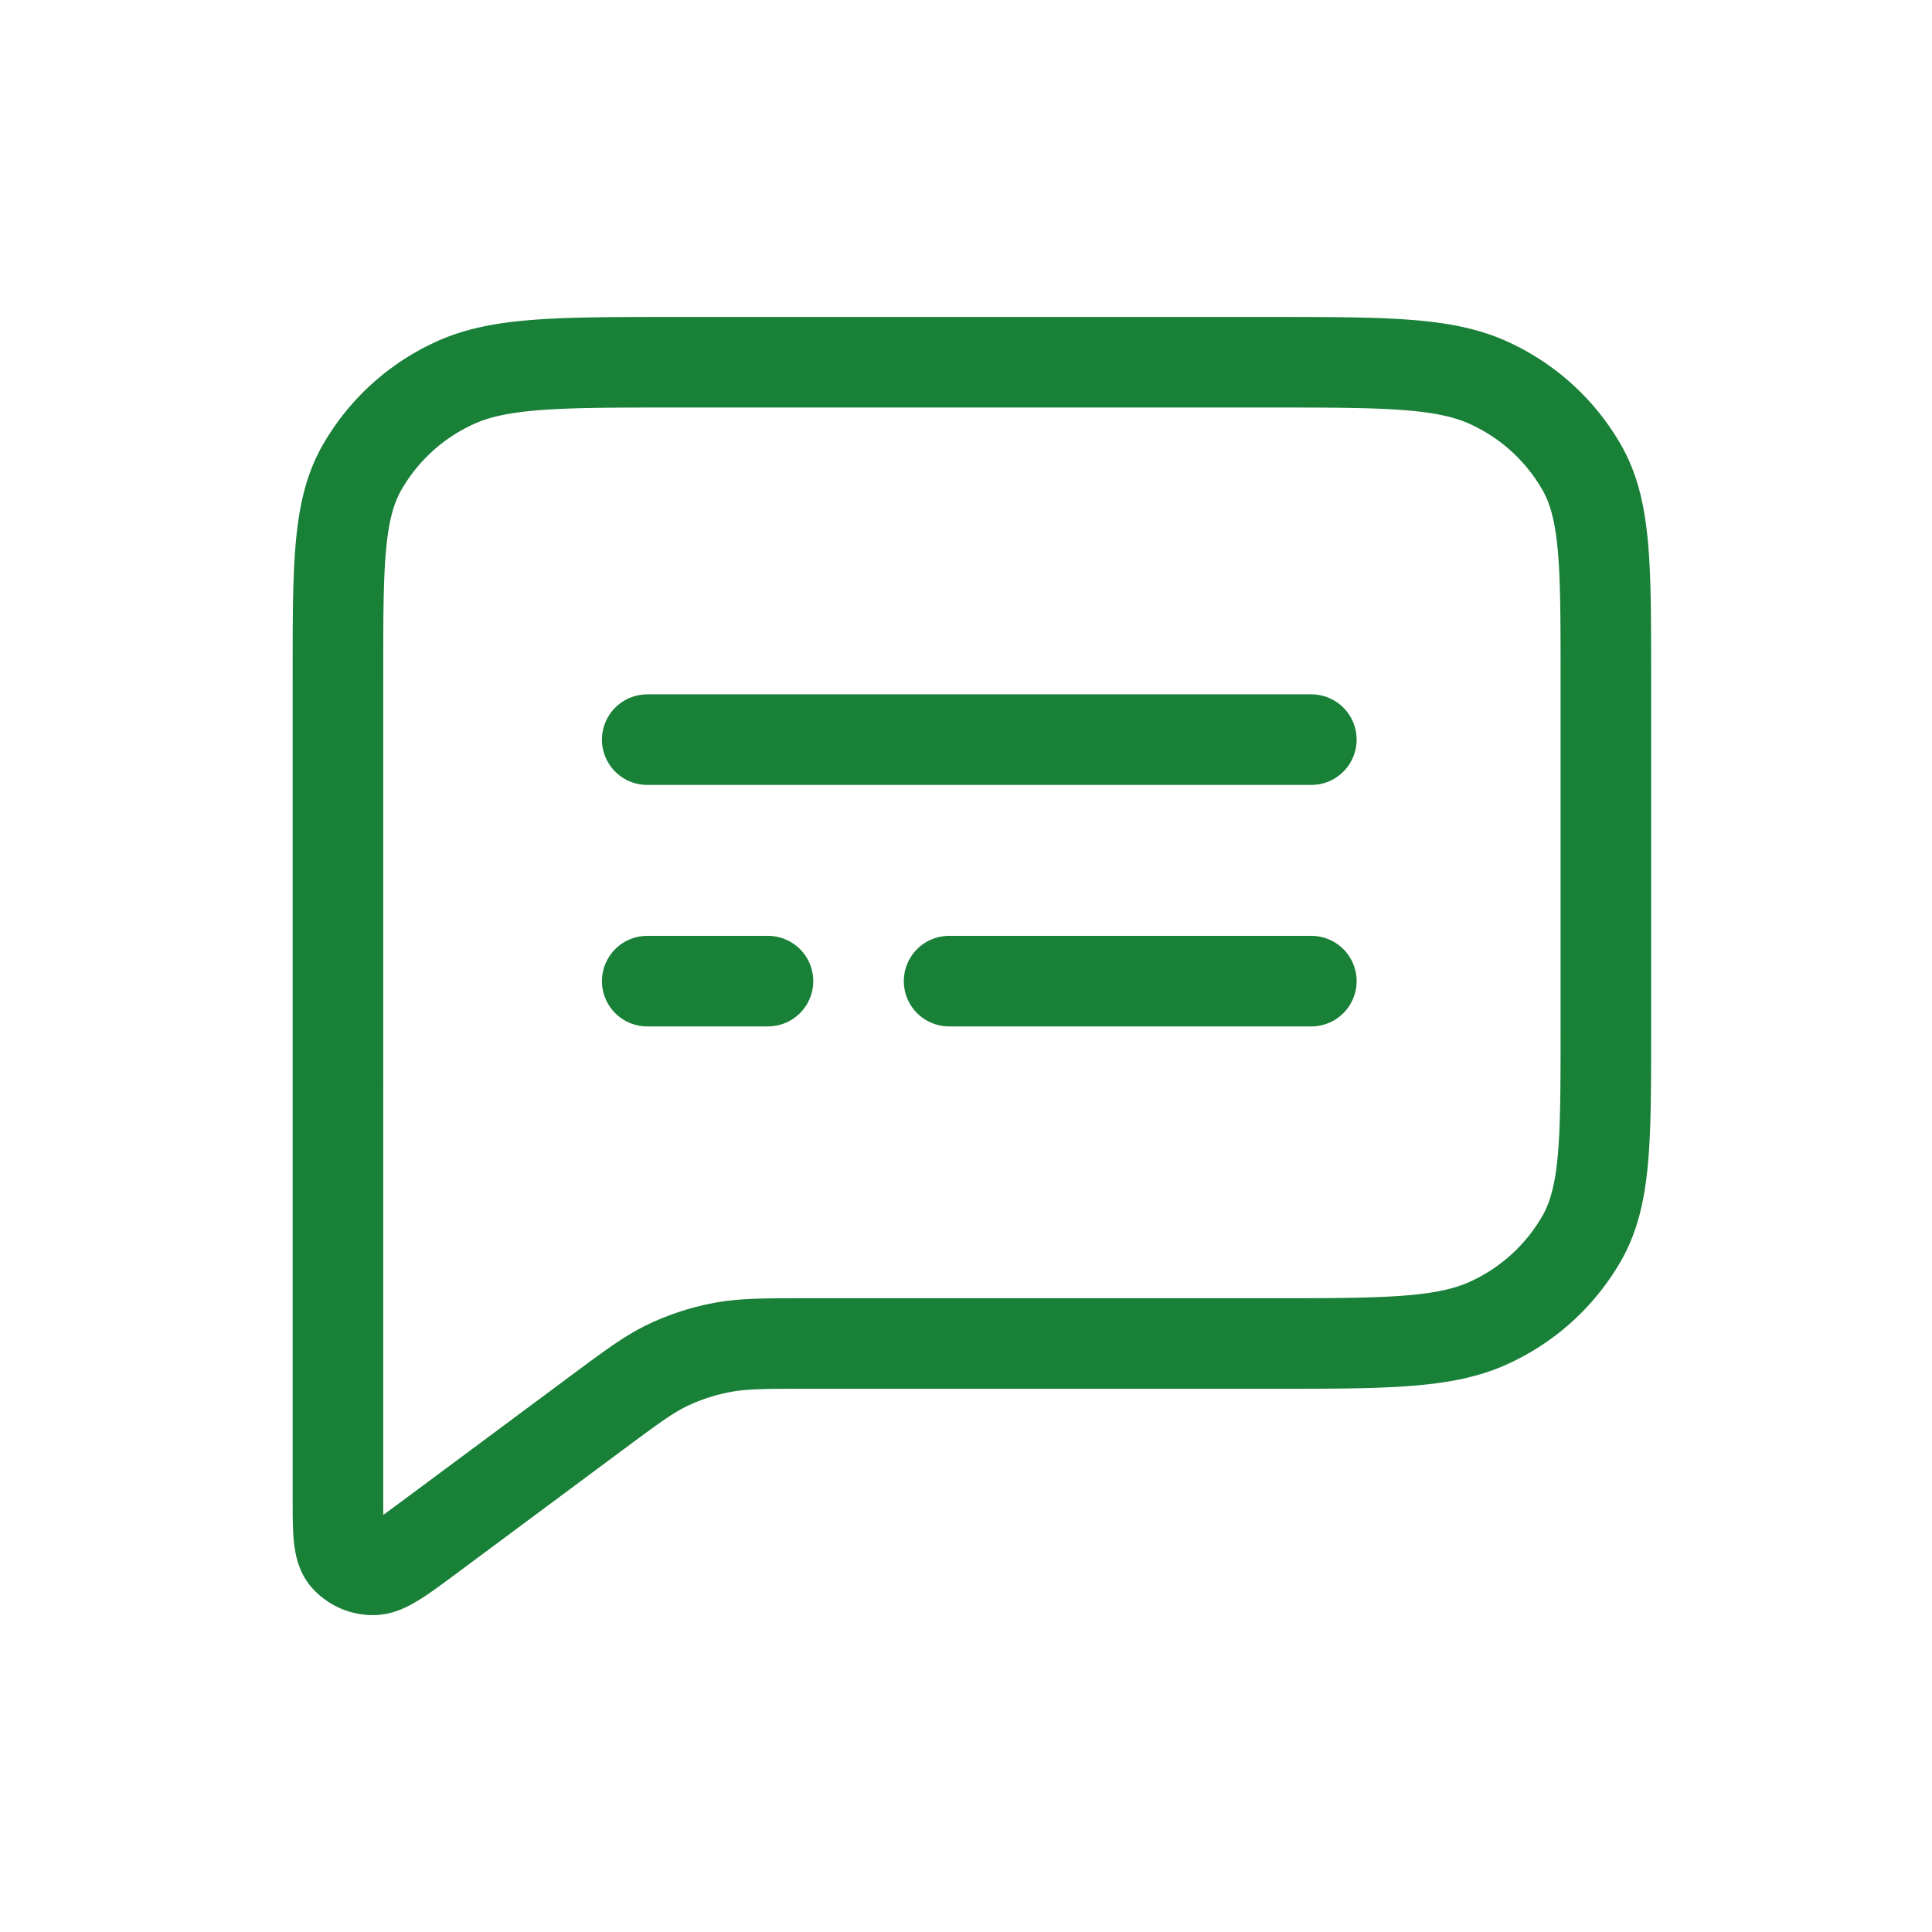
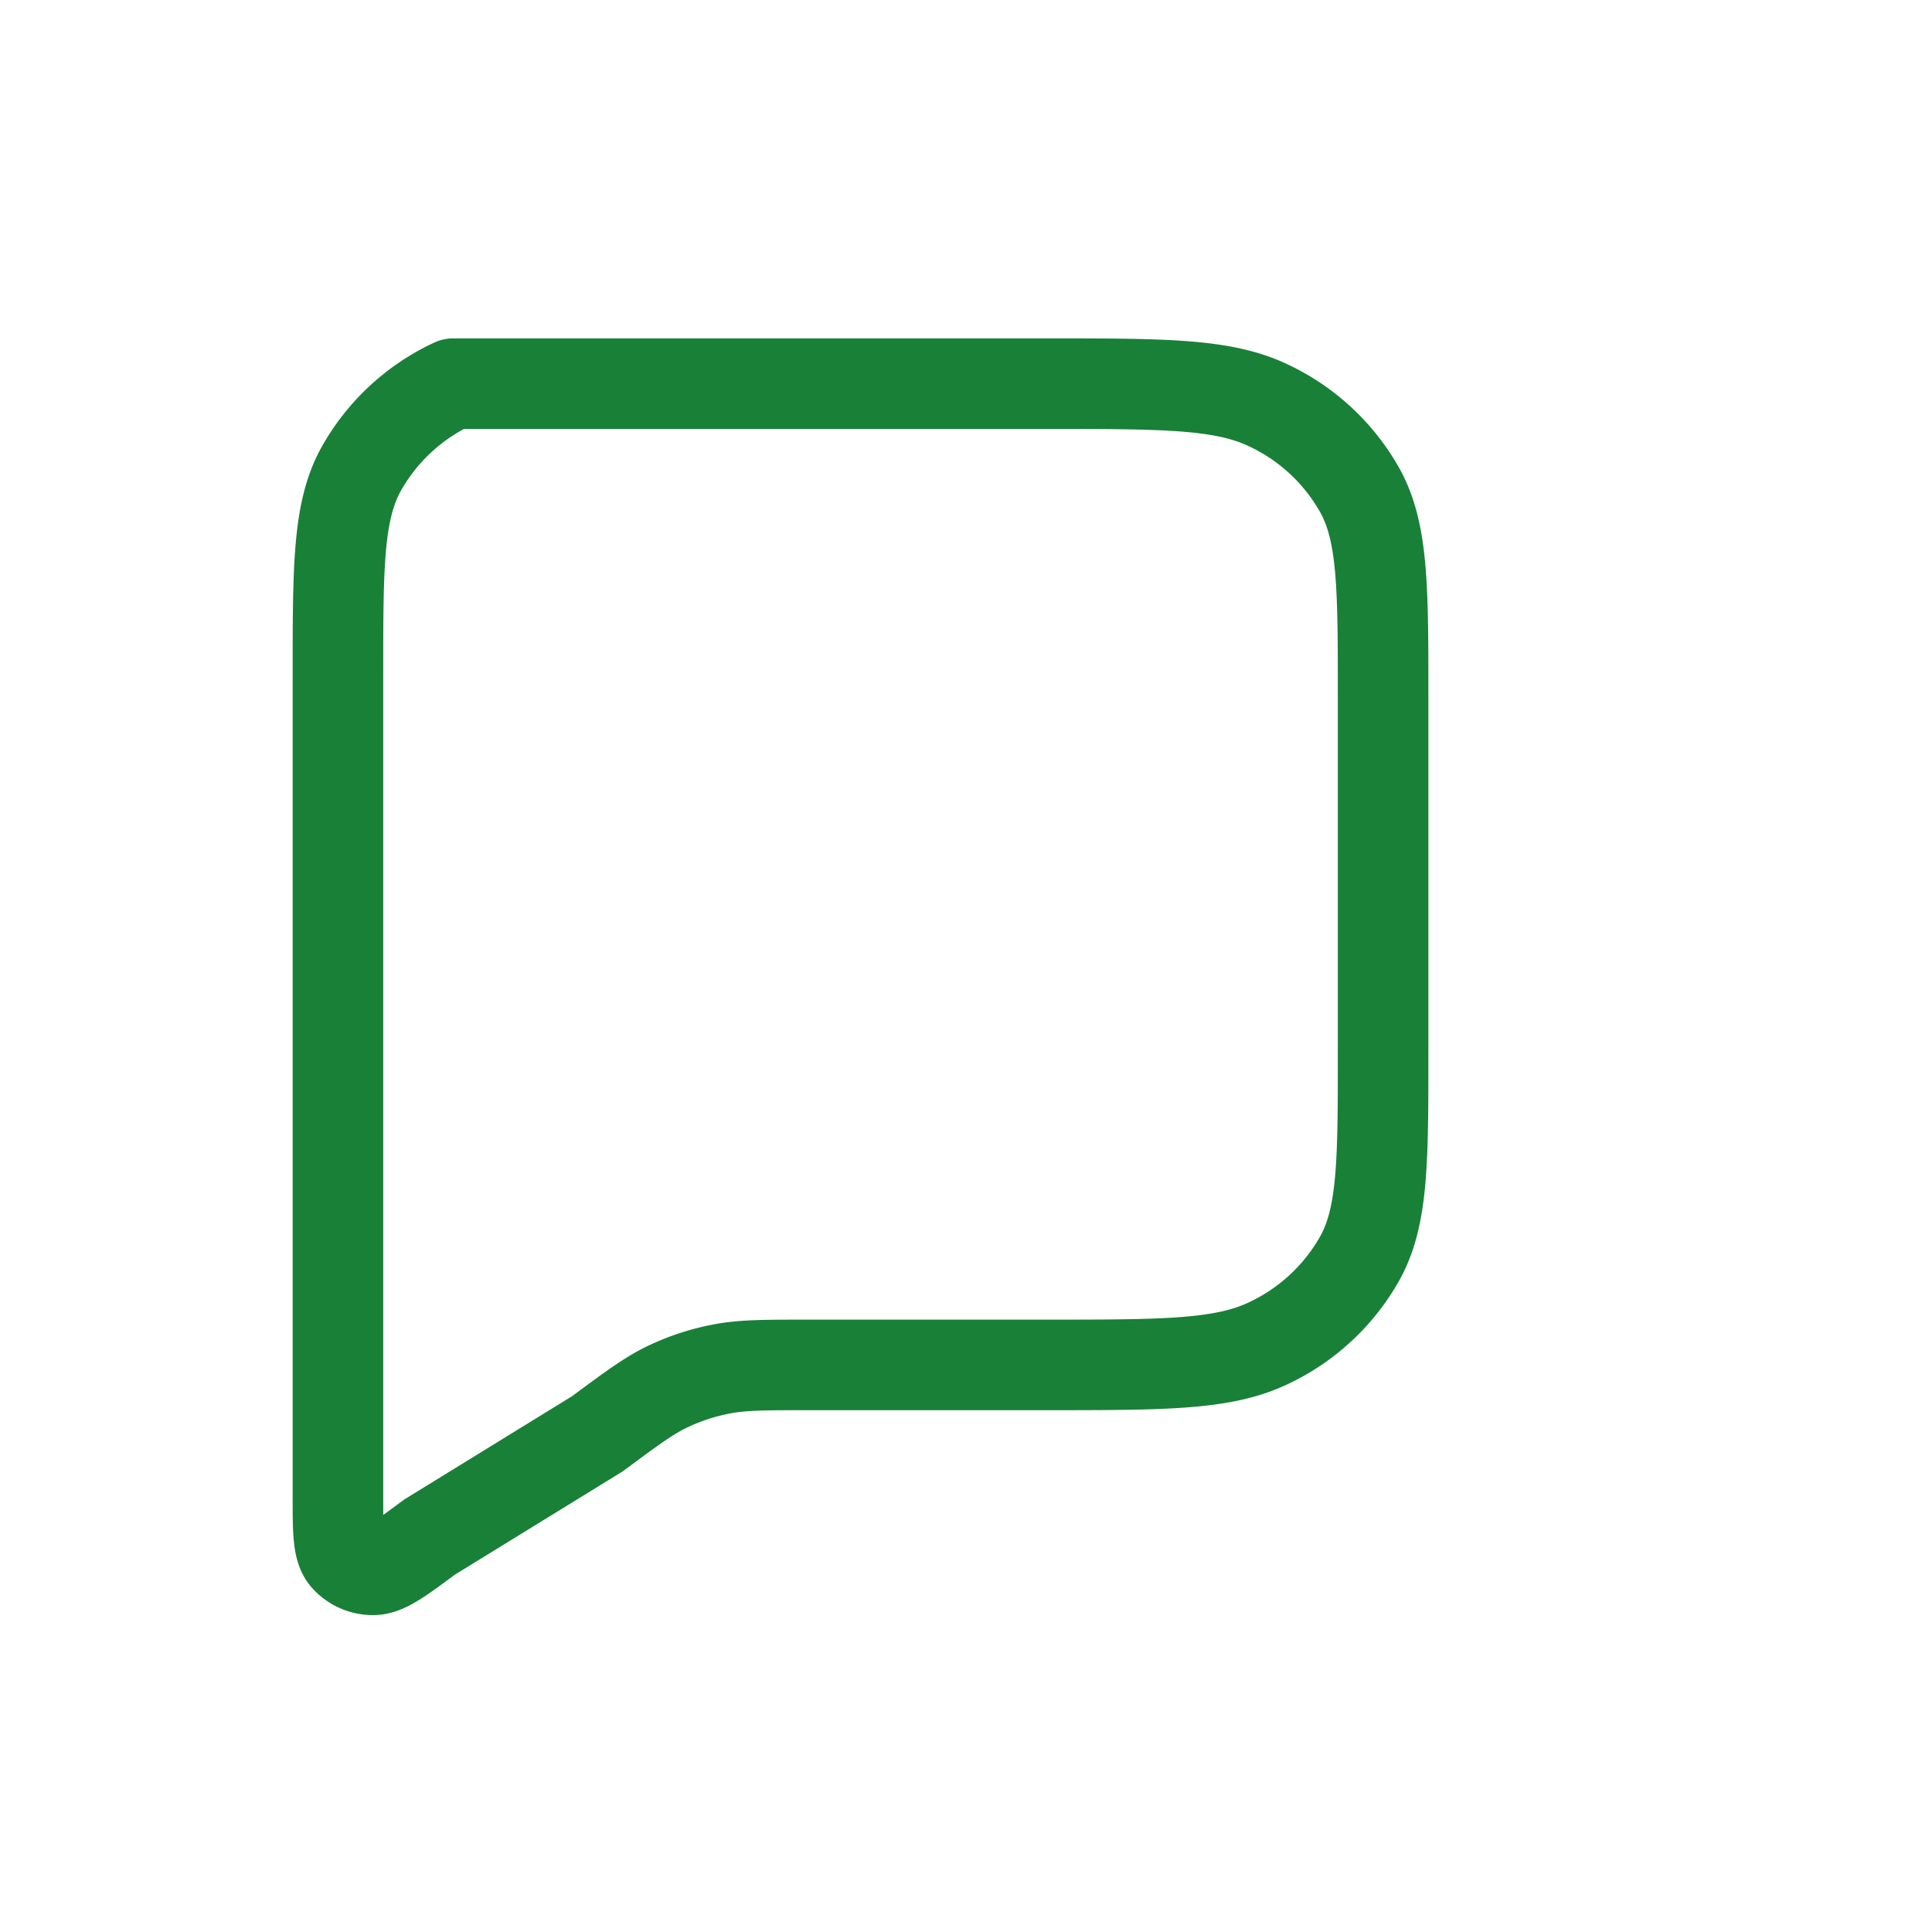
<svg xmlns="http://www.w3.org/2000/svg" width="48" height="48" fill="none">
-   <path stroke="#198038" stroke-linecap="round" stroke-linejoin="round" stroke-width="2.25" d="M8.396 16.801c0-2.73 0-4.096.572-5.139a5.079 5.079 0 0 1 2.294-2.13C12.386 9 13.856 9 16.796 9h14.7c2.941 0 4.411 0 5.535.532a5.079 5.079 0 0 1 2.294 2.13c.572 1.043.572 2.409.572 5.14v8.776c0 2.73 0 4.096-.572 5.139a5.08 5.08 0 0 1-2.294 2.13c-1.124.532-2.594.532-5.534.532H20.093c-1.092 0-1.638 0-2.16.1a5.522 5.522 0 0 0-1.334.434c-.474.225-.9.542-1.754 1.175L10.67 38.19c-.728.54-1.092.811-1.398.812a.902.902 0 0 1-.685-.306c-.191-.223-.191-.656-.191-1.522V16.801Z" />
-   <path stroke="#198038" stroke-linecap="round" stroke-width="2.25" d="M16.08 18.376h16.5M16.08 24.376h3M23.58 24.376h9" />
+   <path stroke="#198038" stroke-linecap="round" stroke-linejoin="round" stroke-width="2.25" d="M8.396 16.801c0-2.73 0-4.096.572-5.139a5.079 5.079 0 0 1 2.294-2.13h14.7c2.941 0 4.411 0 5.535.532a5.079 5.079 0 0 1 2.294 2.13c.572 1.043.572 2.409.572 5.14v8.776c0 2.73 0 4.096-.572 5.139a5.08 5.08 0 0 1-2.294 2.13c-1.124.532-2.594.532-5.534.532H20.093c-1.092 0-1.638 0-2.16.1a5.522 5.522 0 0 0-1.334.434c-.474.225-.9.542-1.754 1.175L10.67 38.19c-.728.54-1.092.811-1.398.812a.902.902 0 0 1-.685-.306c-.191-.223-.191-.656-.191-1.522V16.801Z" />
</svg>